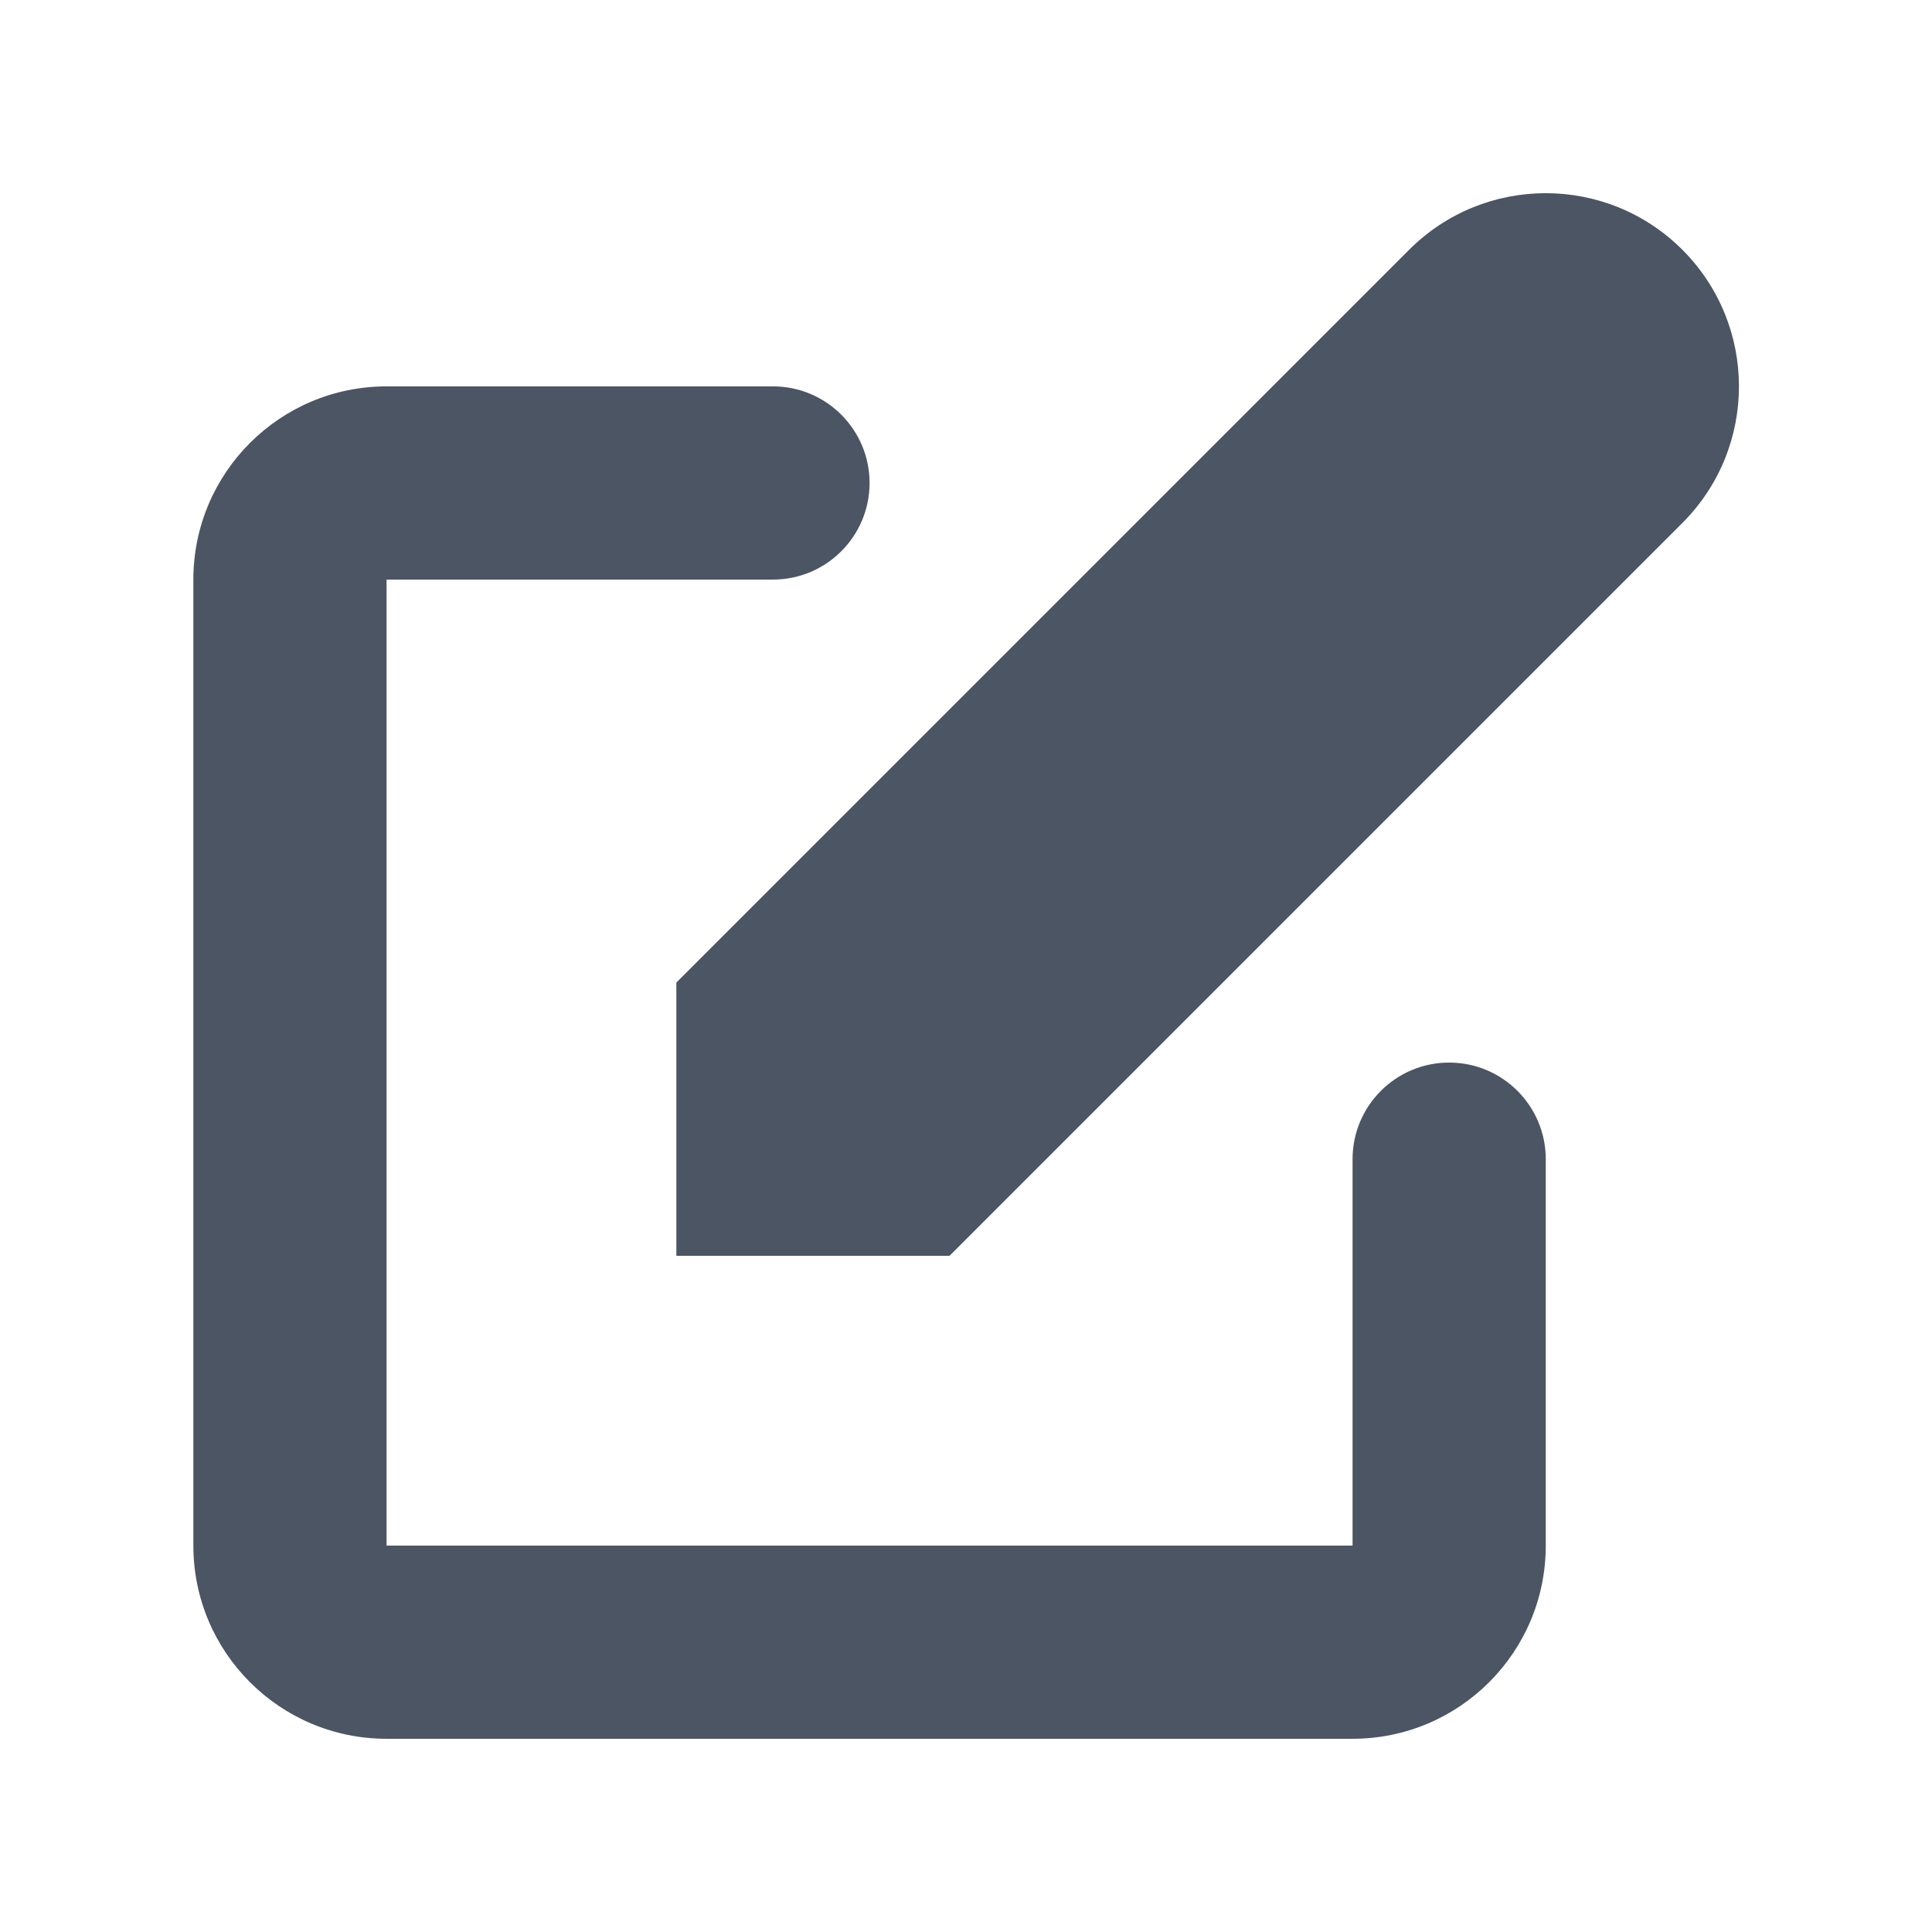
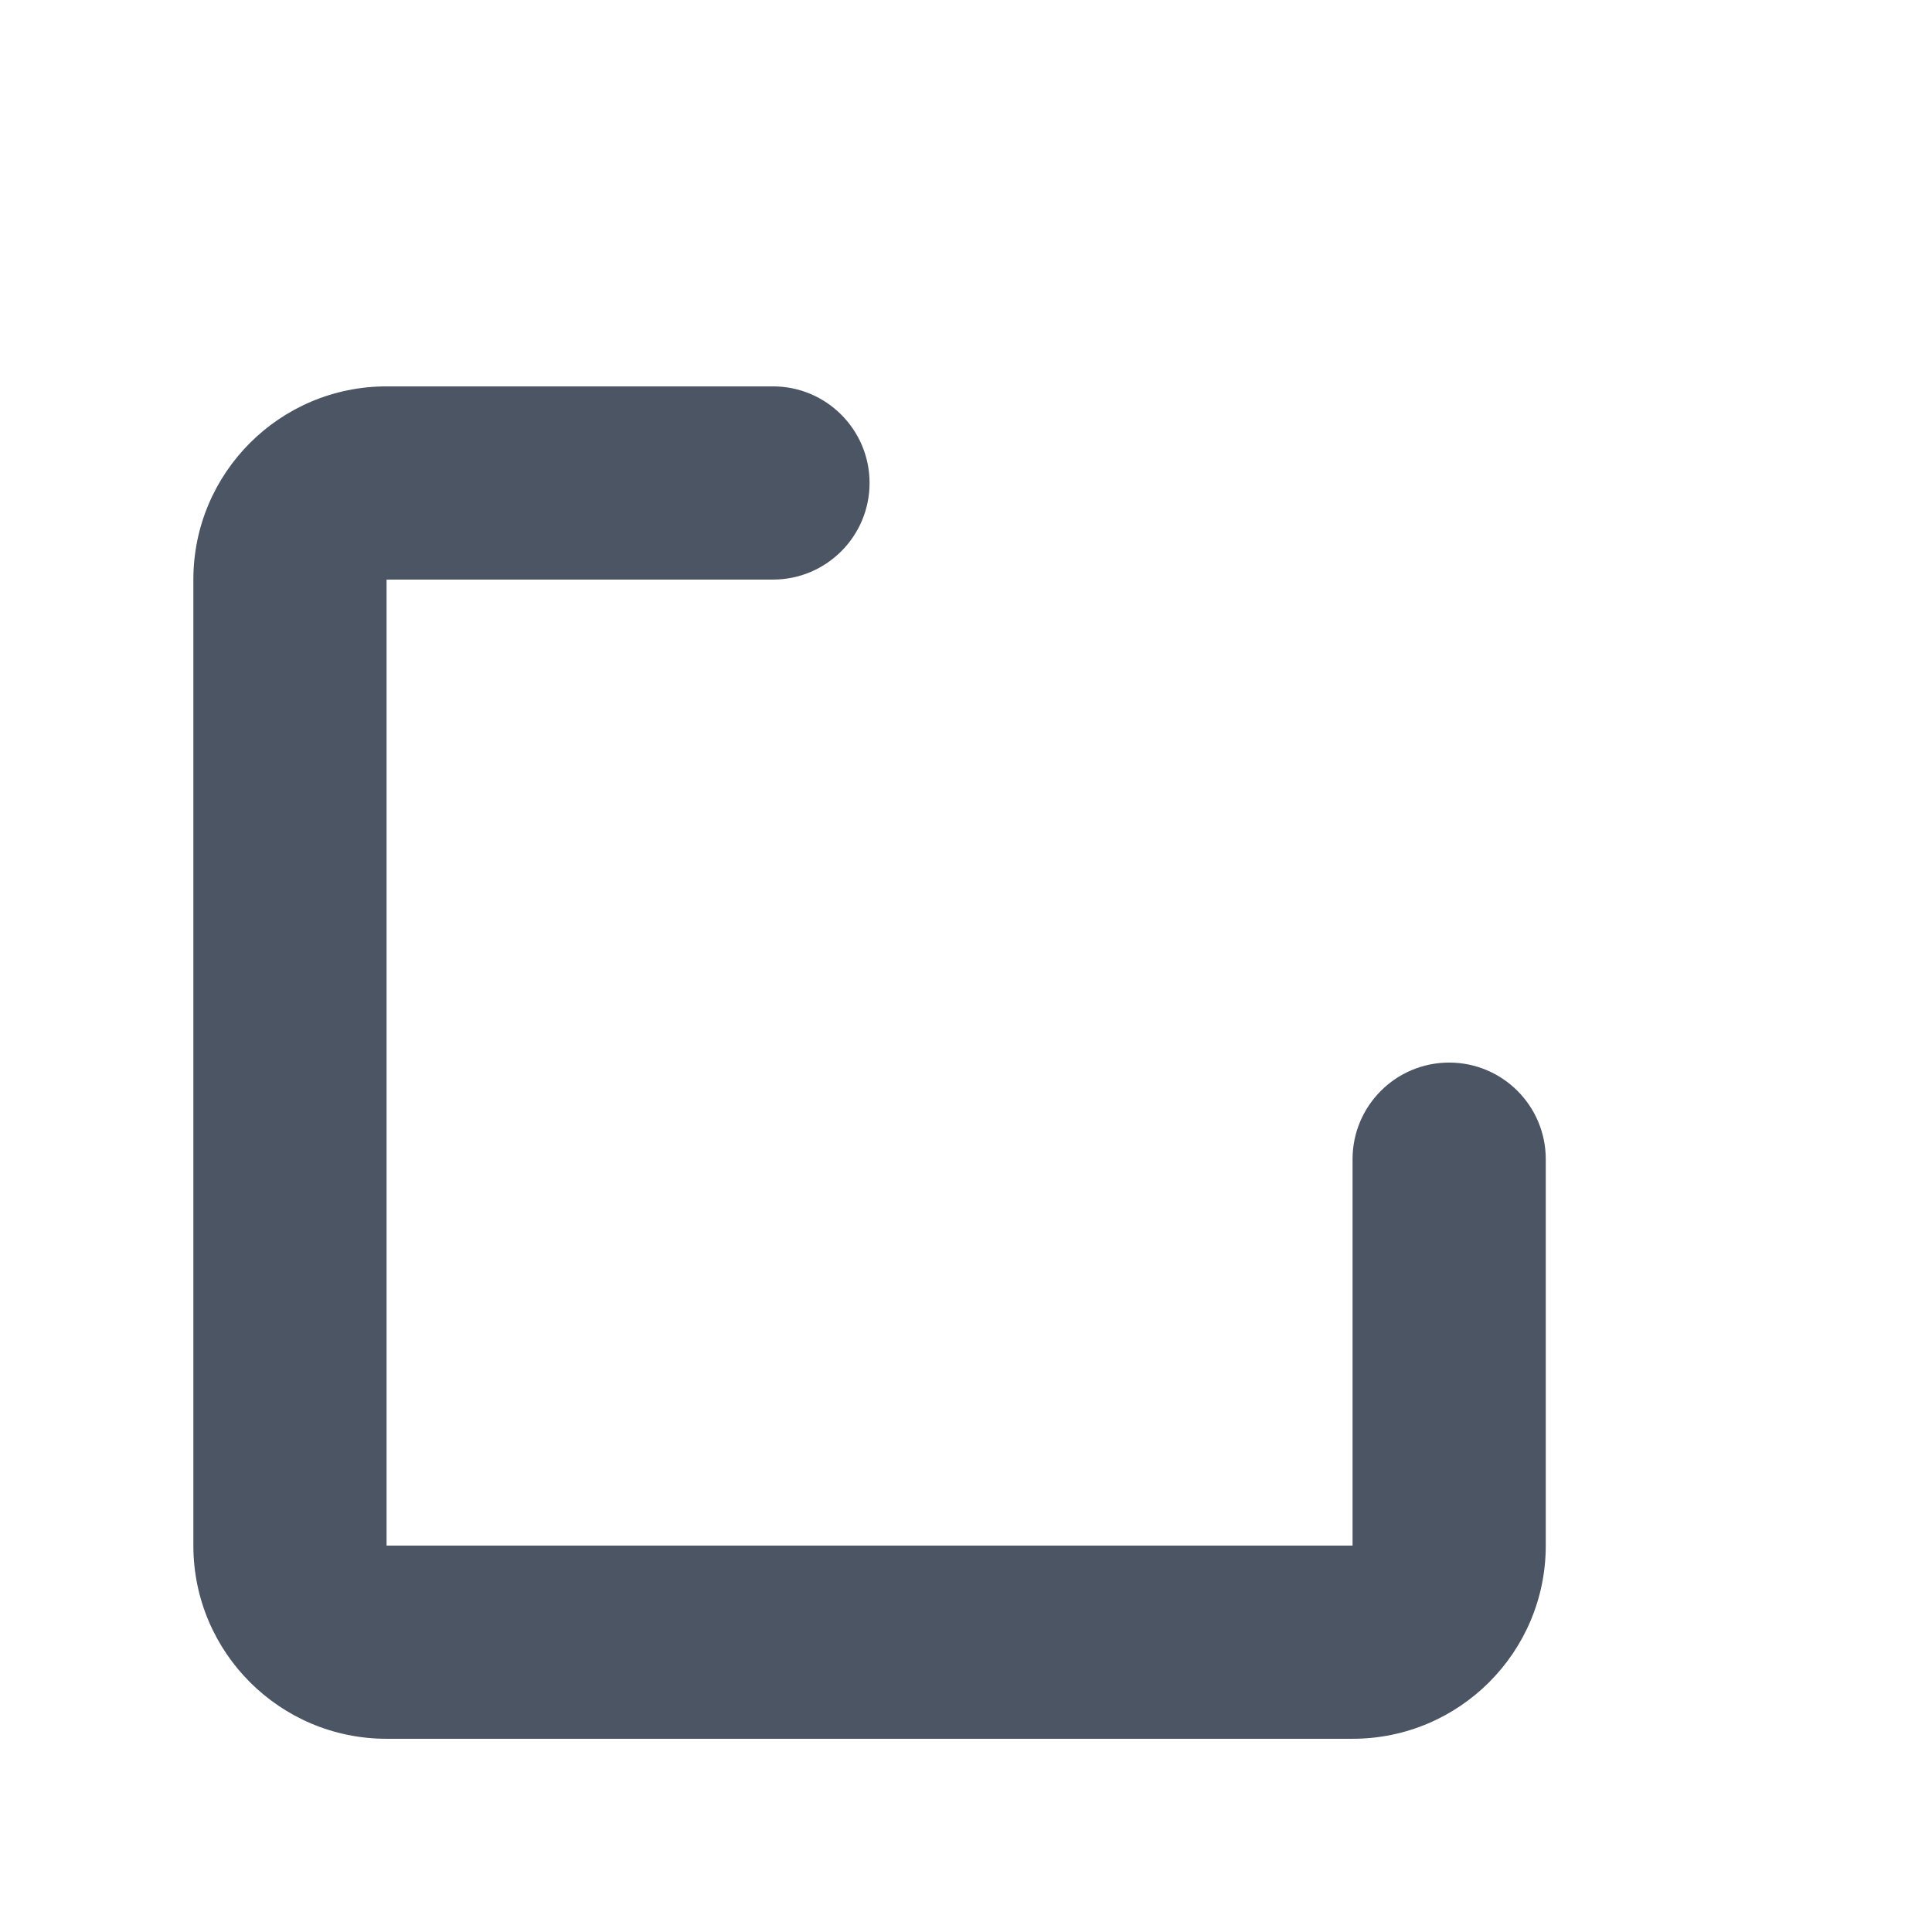
<svg xmlns="http://www.w3.org/2000/svg" width="95" height="95" viewBox="0 0 95 95" fill="none">
-   <path d="M82.725 12.281C79.015 8.572 73 8.572 69.29 12.281L33.258 48.314V61.749H46.693L82.725 25.716C86.435 22.007 86.435 15.992 82.725 12.281Z" fill="#4B5563" />
  <path fill-rule="evenodd" clip-rule="evenodd" d="M9.508 28.499C9.508 23.252 13.761 18.999 19.008 18.999H38.008C40.631 18.999 42.758 21.126 42.758 23.749C42.758 26.372 40.631 28.499 38.008 28.499H19.008V75.999H66.508V56.999C66.508 54.376 68.635 52.249 71.258 52.249C73.881 52.249 76.008 54.376 76.008 56.999V75.999C76.008 81.246 71.754 85.499 66.508 85.499H19.008C13.761 85.499 9.508 81.246 9.508 75.999V28.499Z" fill="#4B5563" />
</svg>